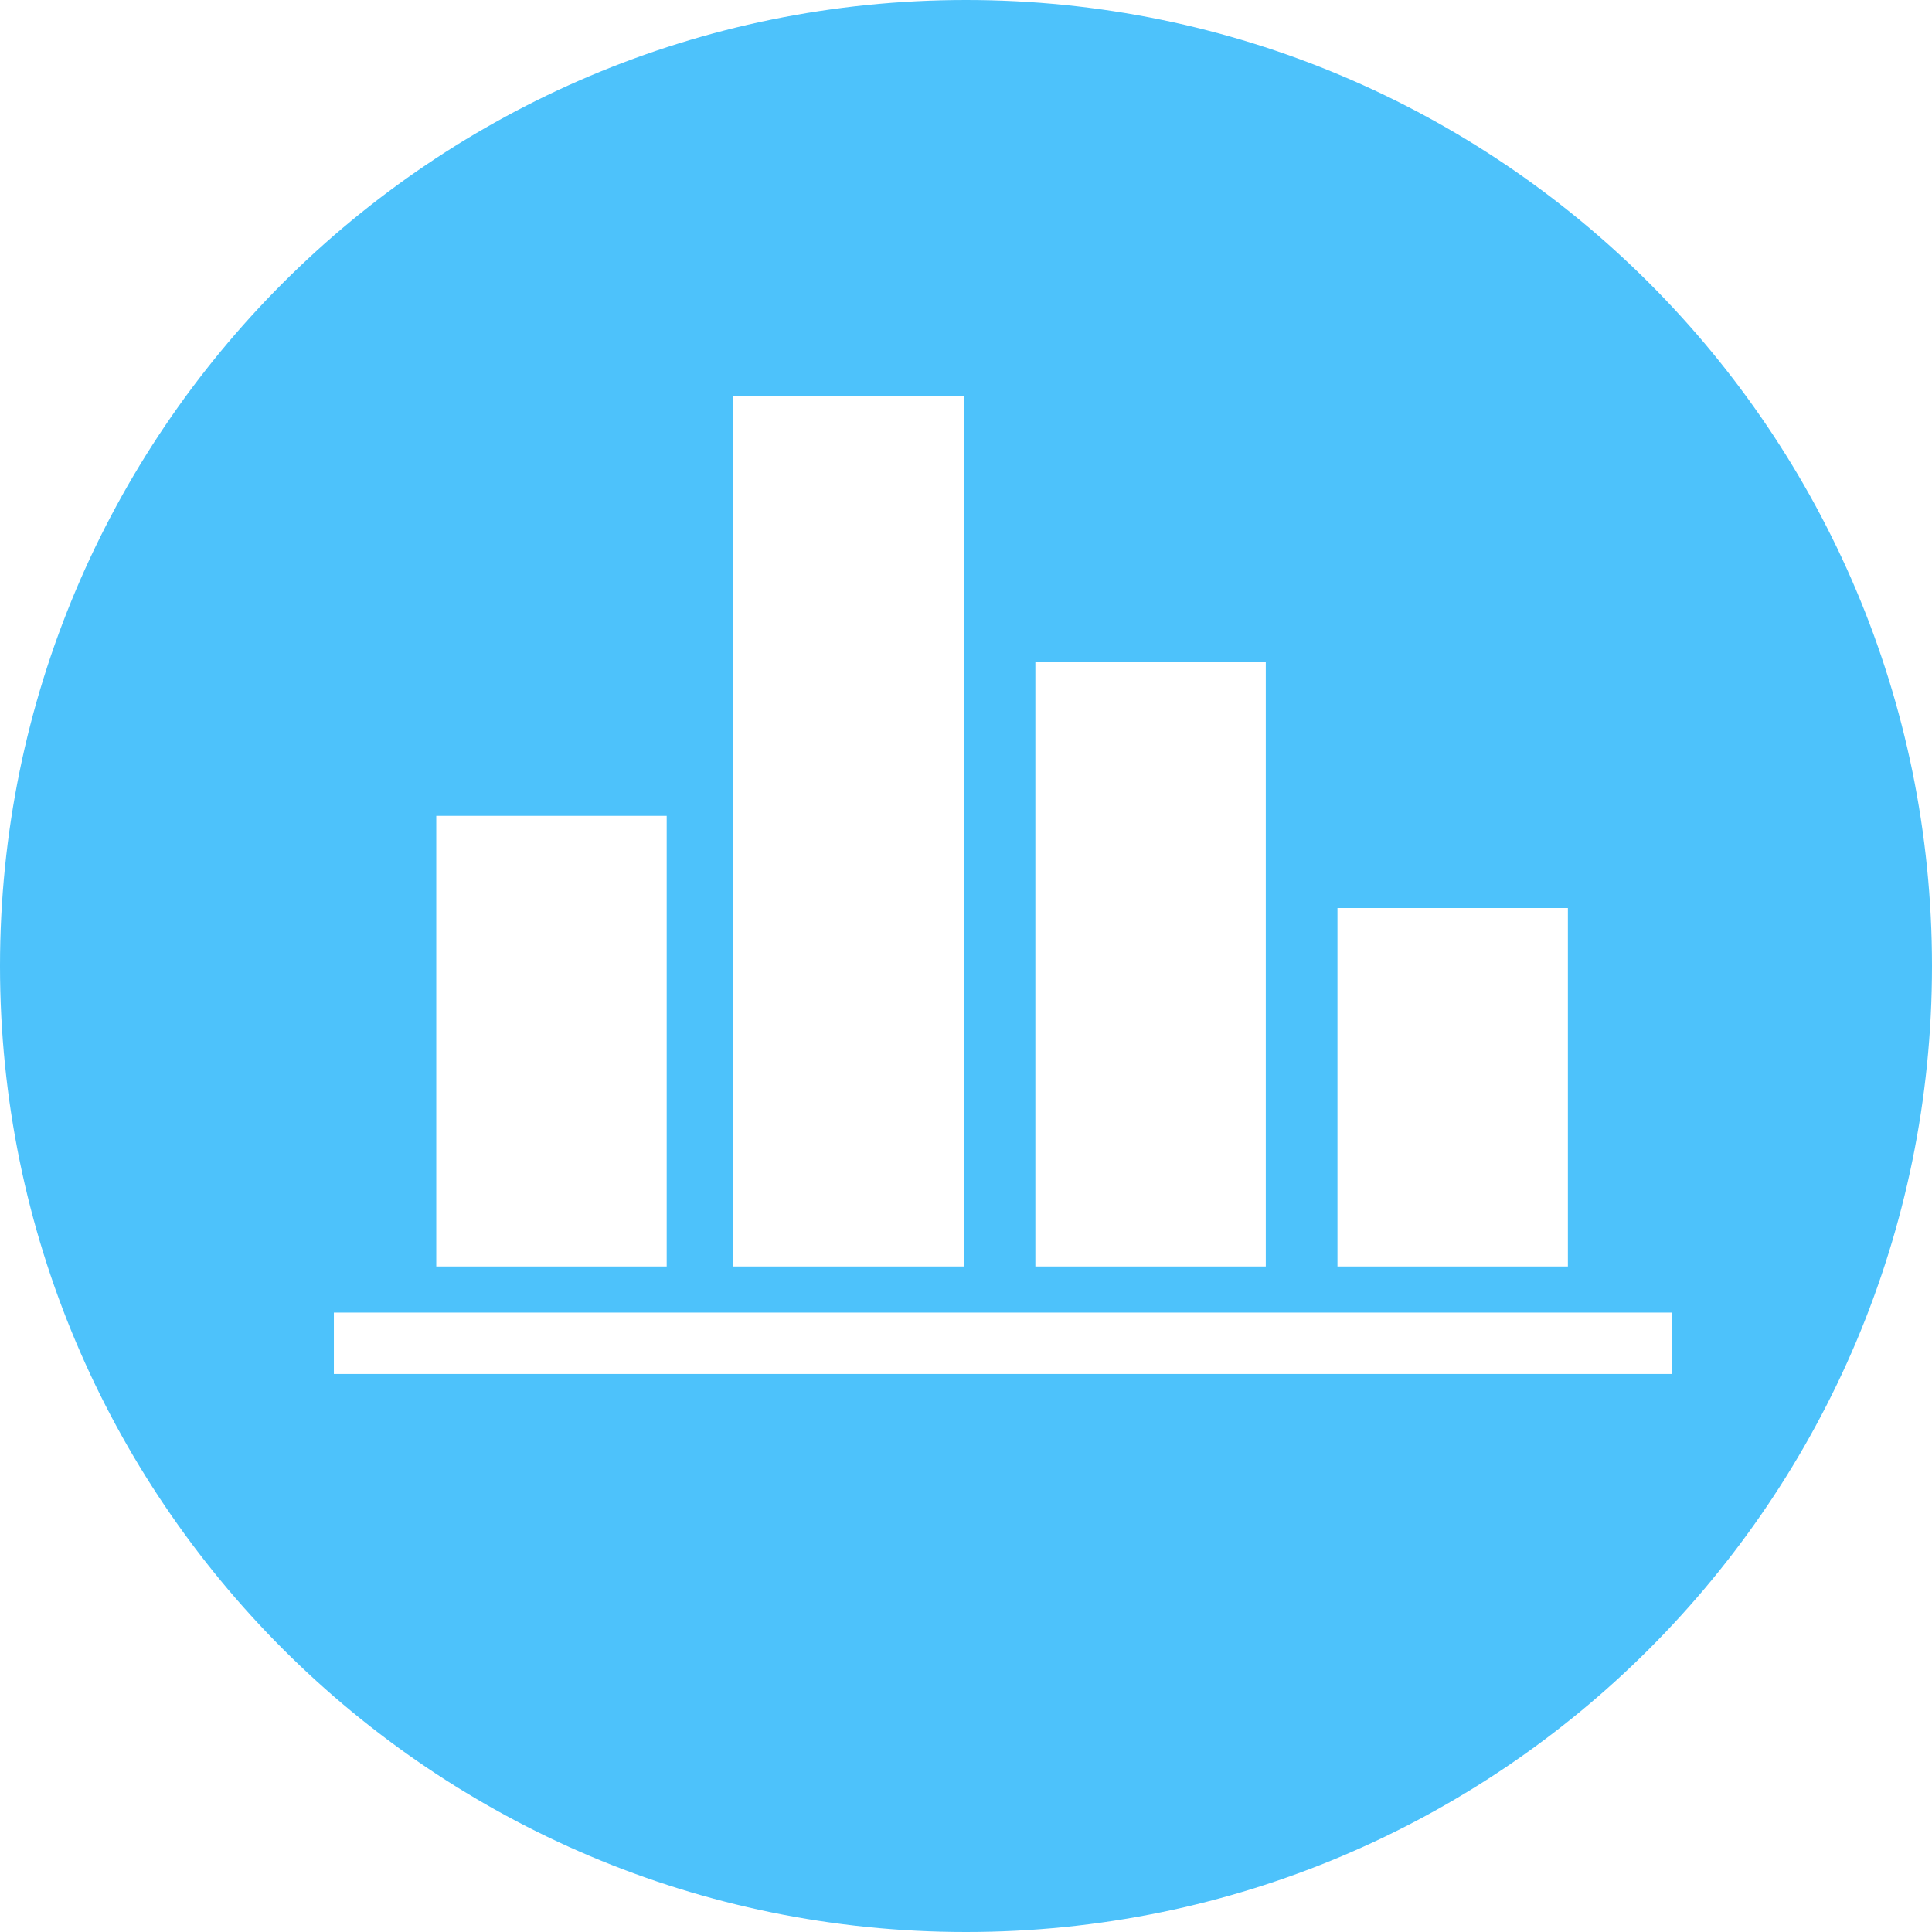
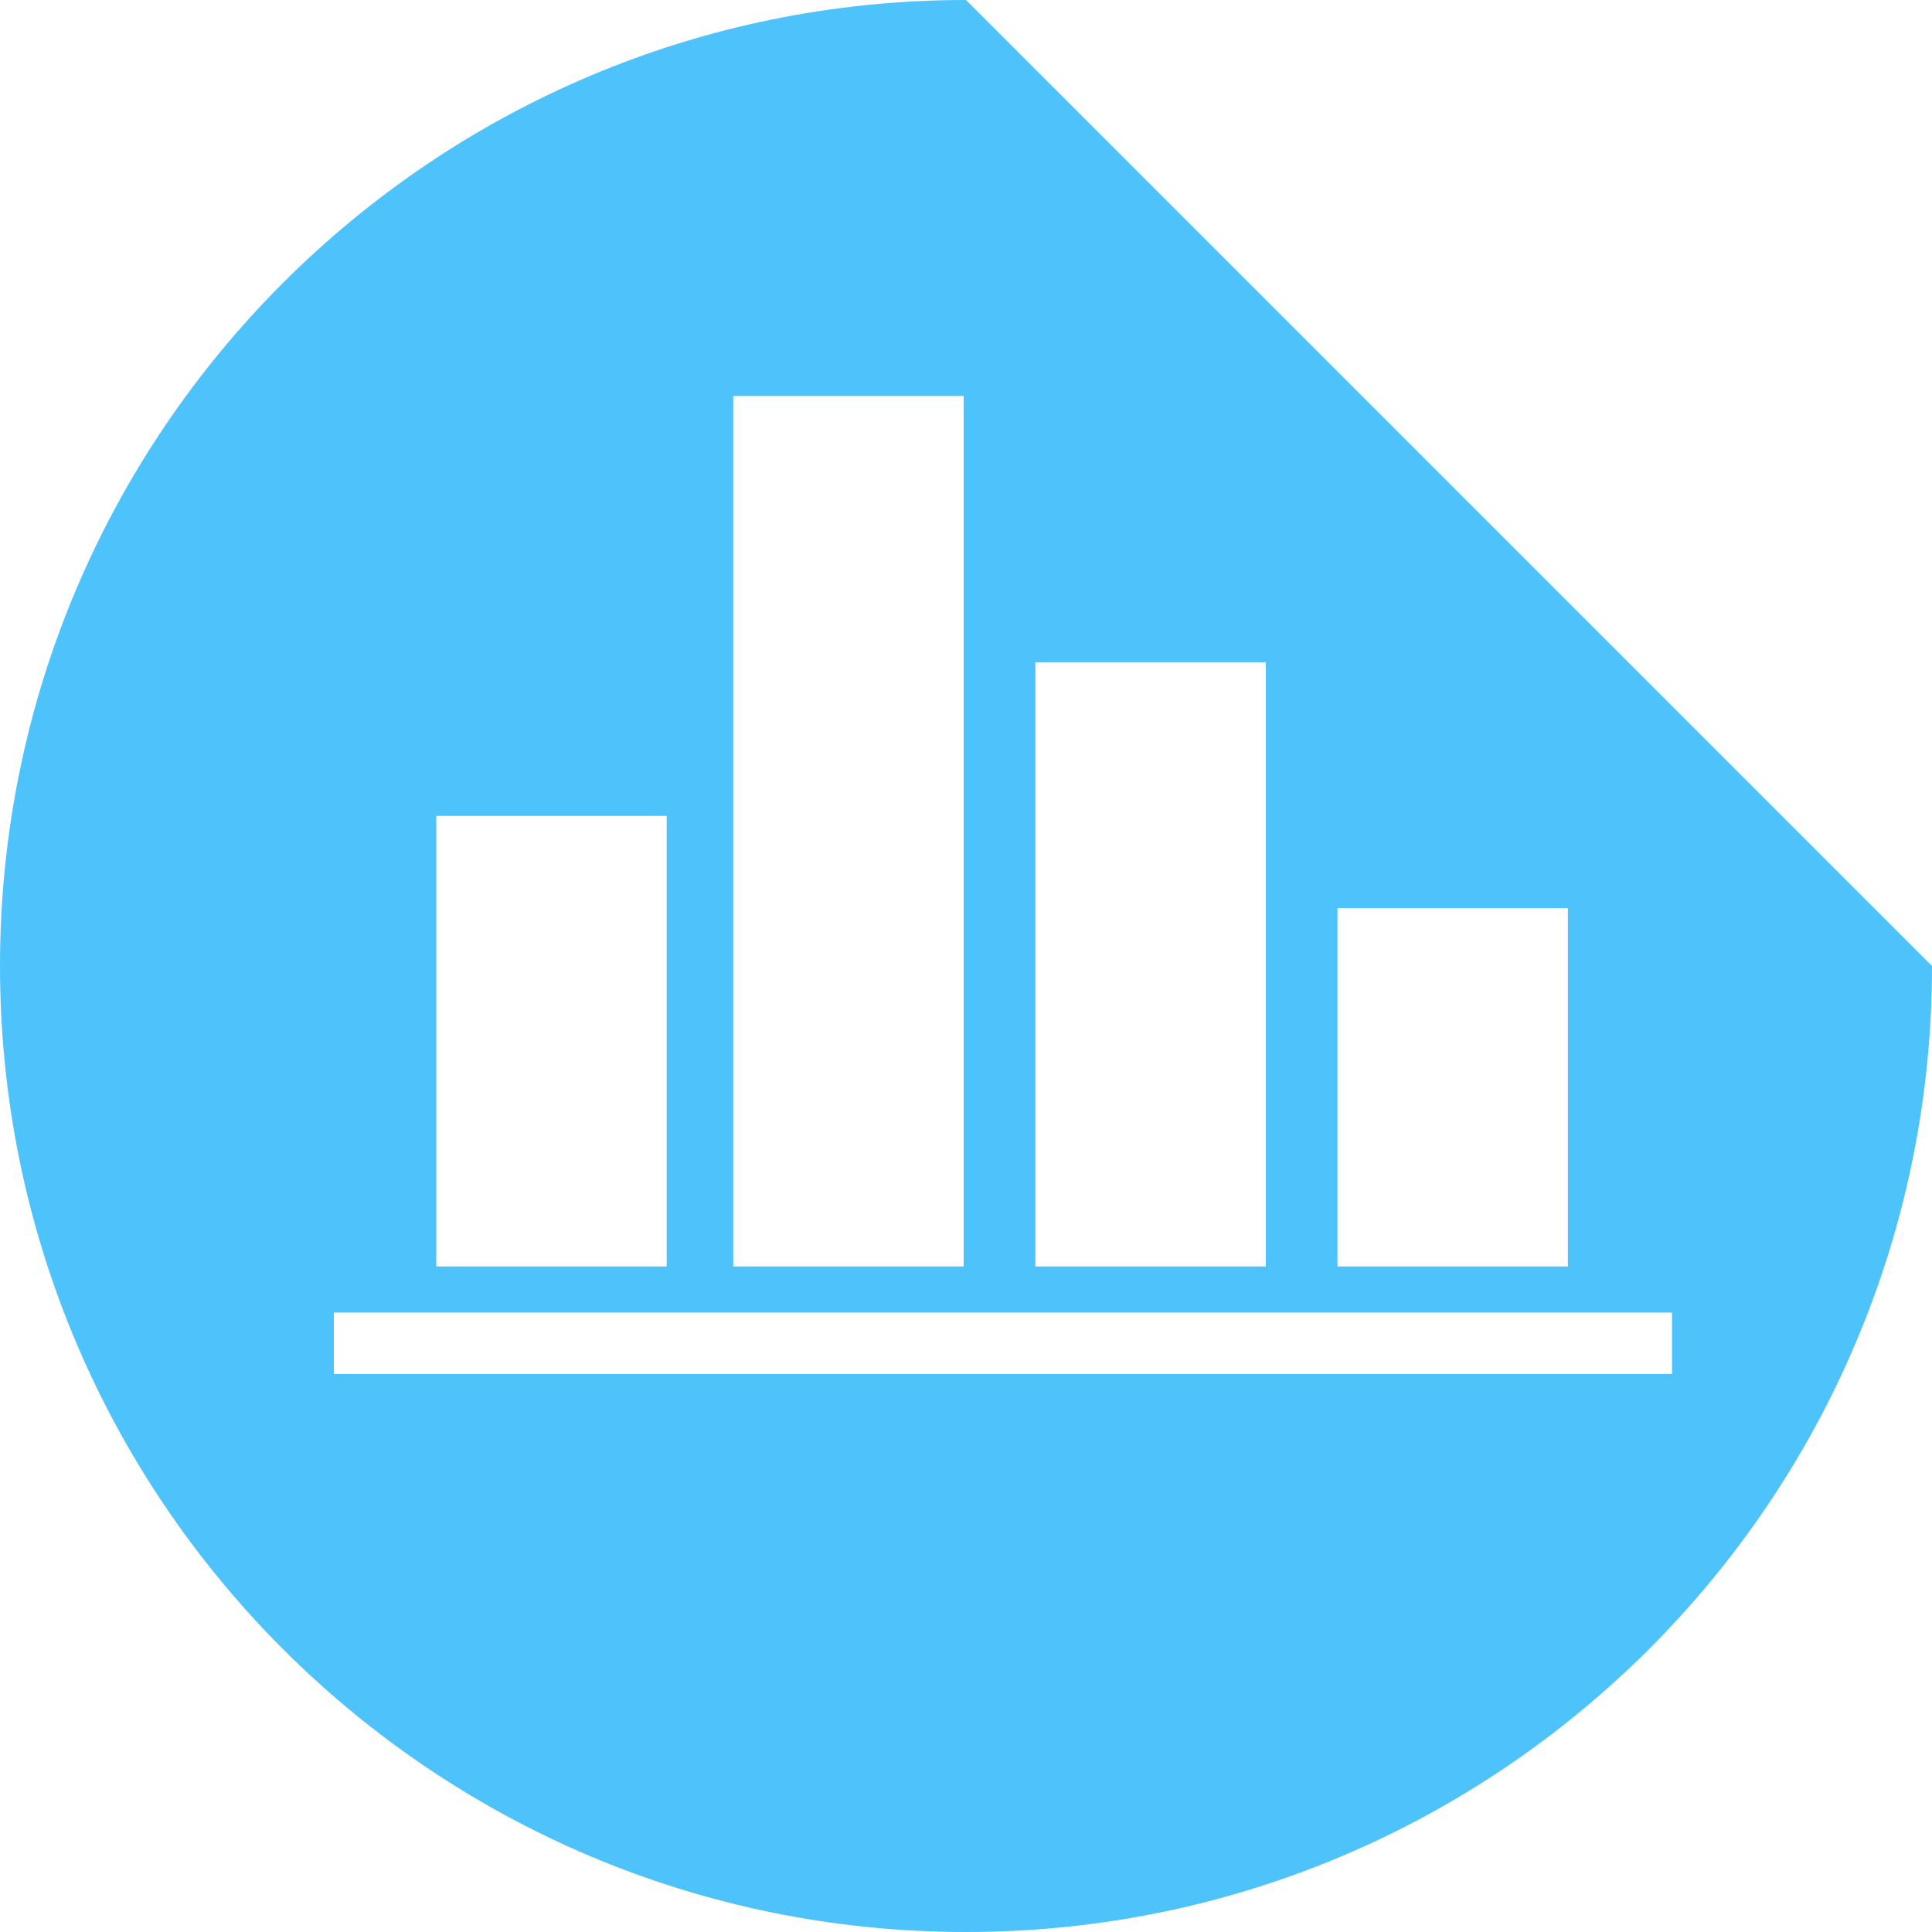
<svg xmlns="http://www.w3.org/2000/svg" version="1.1" id="Layer_3" x="0px" y="0px" width="965.999px" height="966px" viewBox="0 0 965.999 966" enable-background="new 0 0 965.999 966" xml:space="preserve">
-   <path fill="#4DC2FB" d="M482.999,0C216.246,0,0,216.246,0,483s216.246,483,482.999,483c266.754,0,483-216.246,483-483  S749.753,0,482.999,0z M668.731,454.022h115.21v179.214h-115.21V454.022z M517.68,331.131h115.209v302.105H517.68V331.131z   M366.627,198h115.21v435.235h-115.21V198z M218.135,407.938h115.21v225.298h-115.21V407.938z M166.931,687v-30.723h669.068V687  H166.931z" />
+   <path fill="#4DC2FB" d="M482.999,0C216.246,0,0,216.246,0,483s216.246,483,482.999,483c266.754,0,483-216.246,483-483  z M668.731,454.022h115.21v179.214h-115.21V454.022z M517.68,331.131h115.209v302.105H517.68V331.131z   M366.627,198h115.21v435.235h-115.21V198z M218.135,407.938h115.21v225.298h-115.21V407.938z M166.931,687v-30.723h669.068V687  H166.931z" />
</svg>